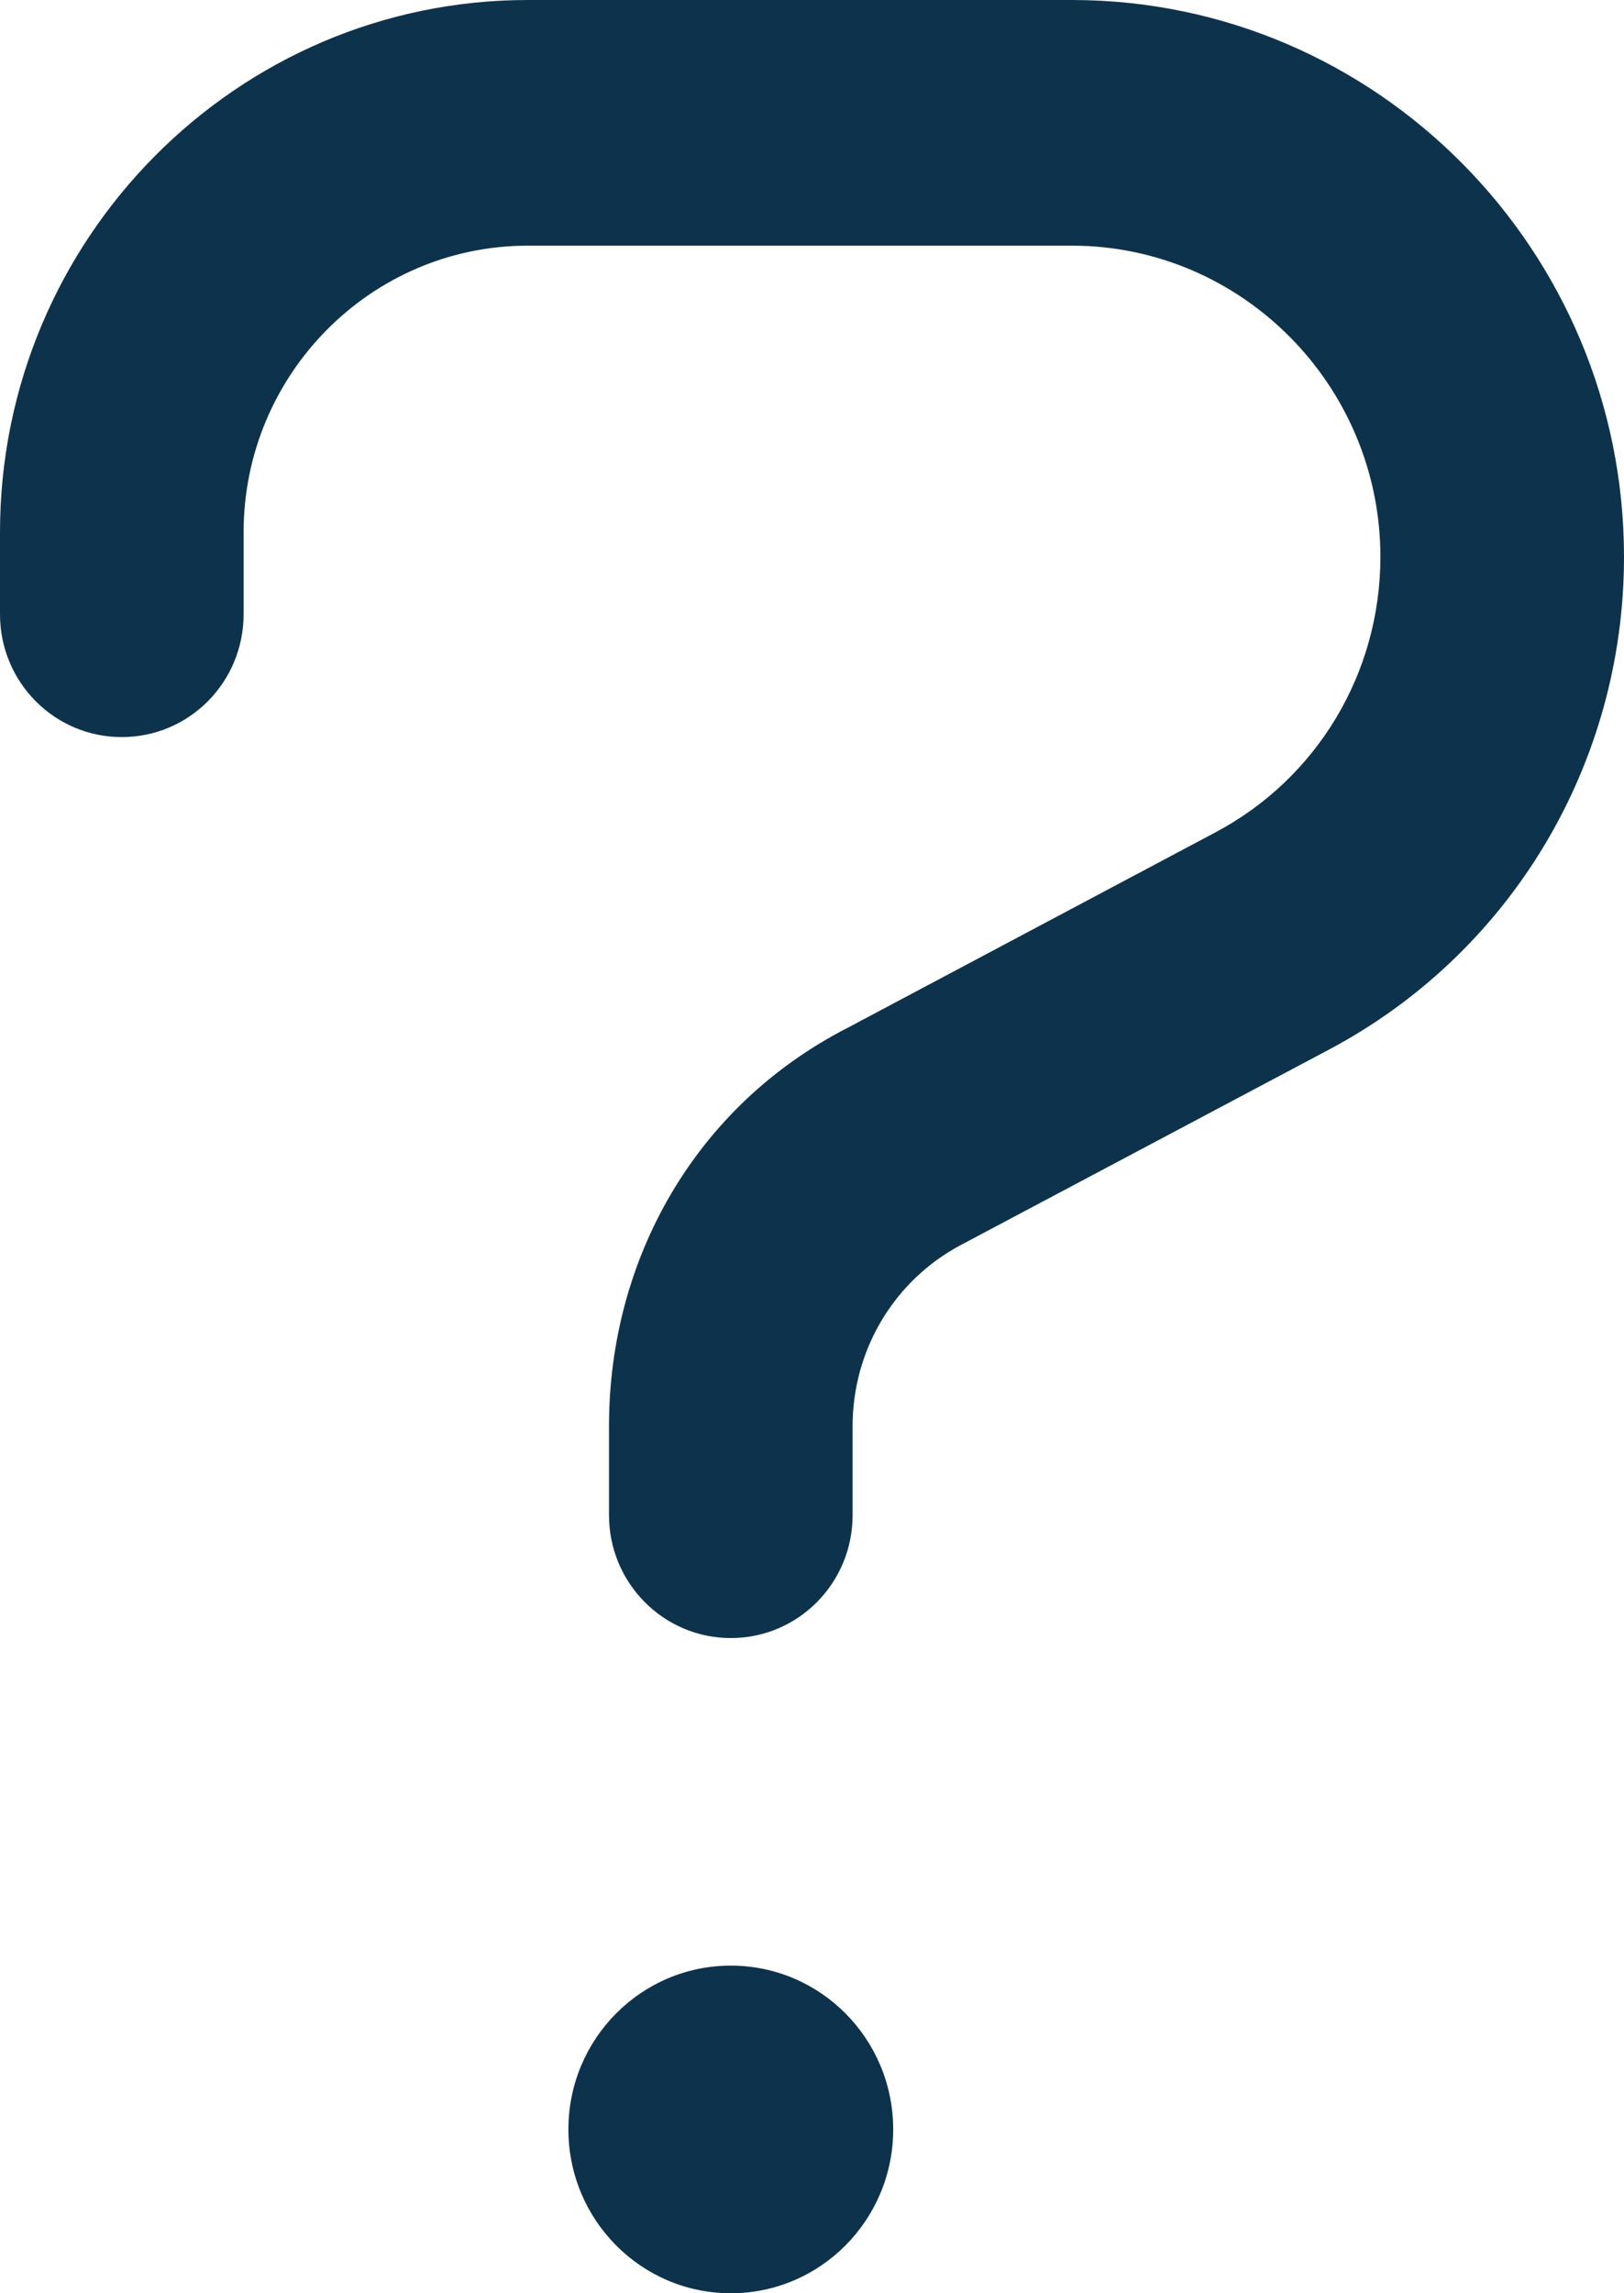
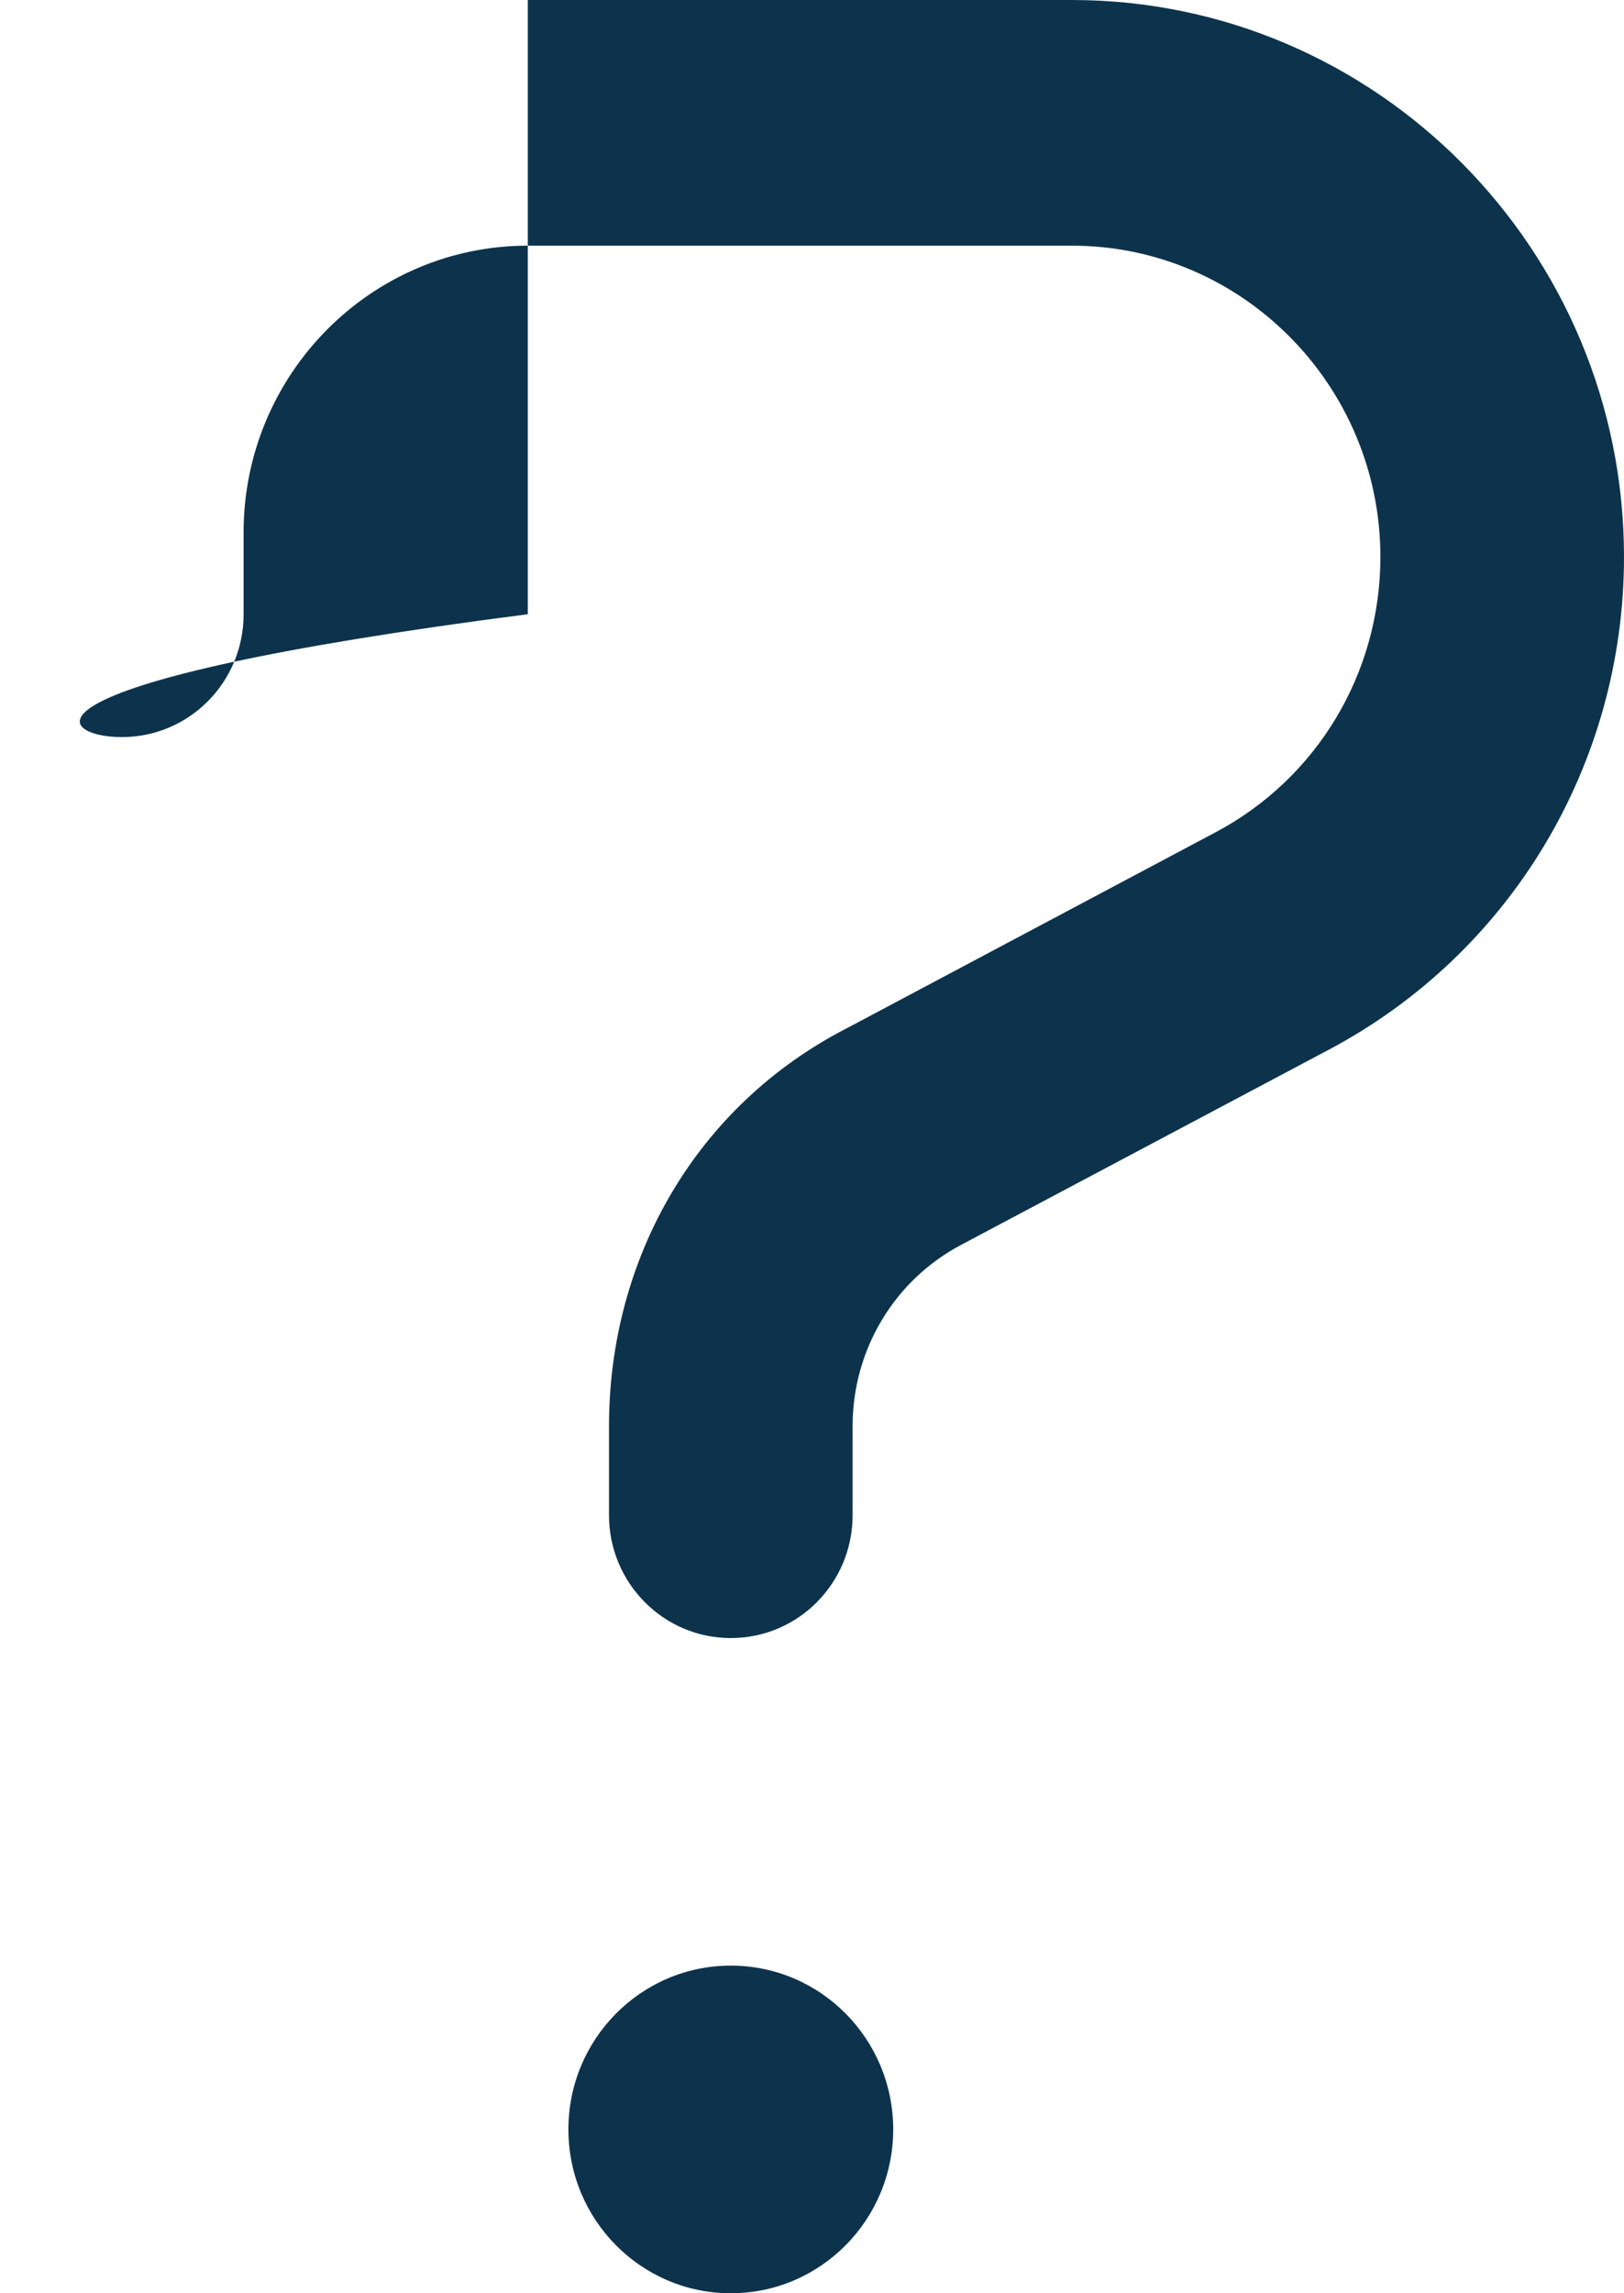
<svg xmlns="http://www.w3.org/2000/svg" width="17" height="24" viewBox="0 0 17 24" fill="none">
-   <path d="M7.65 20.571C6.711 20.571 5.95 21.339 5.95 22.285C5.95 23.232 6.711 24 7.65 24C8.589 24 9.35 23.232 9.35 22.285C9.35 21.339 8.59 20.571 7.65 20.571ZM11.22 0H5.525C2.479 0 0 2.5 0 5.571V6.428C0 7.141 0.571 7.714 1.275 7.714C1.979 7.714 2.55 7.141 2.55 6.428V5.571C2.55 3.917 3.885 2.571 5.525 2.571H11.22C13 2.571 14.45 4.034 14.45 5.828C14.45 7.042 13.789 8.146 12.723 8.711L8.872 10.757C7.283 11.571 6.375 13.173 6.375 14.925V15.857C6.375 16.567 6.946 17.143 7.65 17.143C8.354 17.143 8.925 16.569 8.925 15.857V14.925C8.925 14.127 9.36 13.399 10.061 13.028L13.911 10.985C15.815 9.975 17 7.998 17 5.828C17 2.615 14.408 0 11.22 0Z" fill="#0D334C" />
+   <path d="M7.65 20.571C6.711 20.571 5.95 21.339 5.95 22.285C5.95 23.232 6.711 24 7.65 24C8.589 24 9.35 23.232 9.35 22.285C9.35 21.339 8.59 20.571 7.65 20.571ZM11.22 0H5.525V6.428C0 7.141 0.571 7.714 1.275 7.714C1.979 7.714 2.55 7.141 2.55 6.428V5.571C2.55 3.917 3.885 2.571 5.525 2.571H11.22C13 2.571 14.45 4.034 14.45 5.828C14.45 7.042 13.789 8.146 12.723 8.711L8.872 10.757C7.283 11.571 6.375 13.173 6.375 14.925V15.857C6.375 16.567 6.946 17.143 7.65 17.143C8.354 17.143 8.925 16.569 8.925 15.857V14.925C8.925 14.127 9.36 13.399 10.061 13.028L13.911 10.985C15.815 9.975 17 7.998 17 5.828C17 2.615 14.408 0 11.22 0Z" fill="#0D334C" />
</svg>